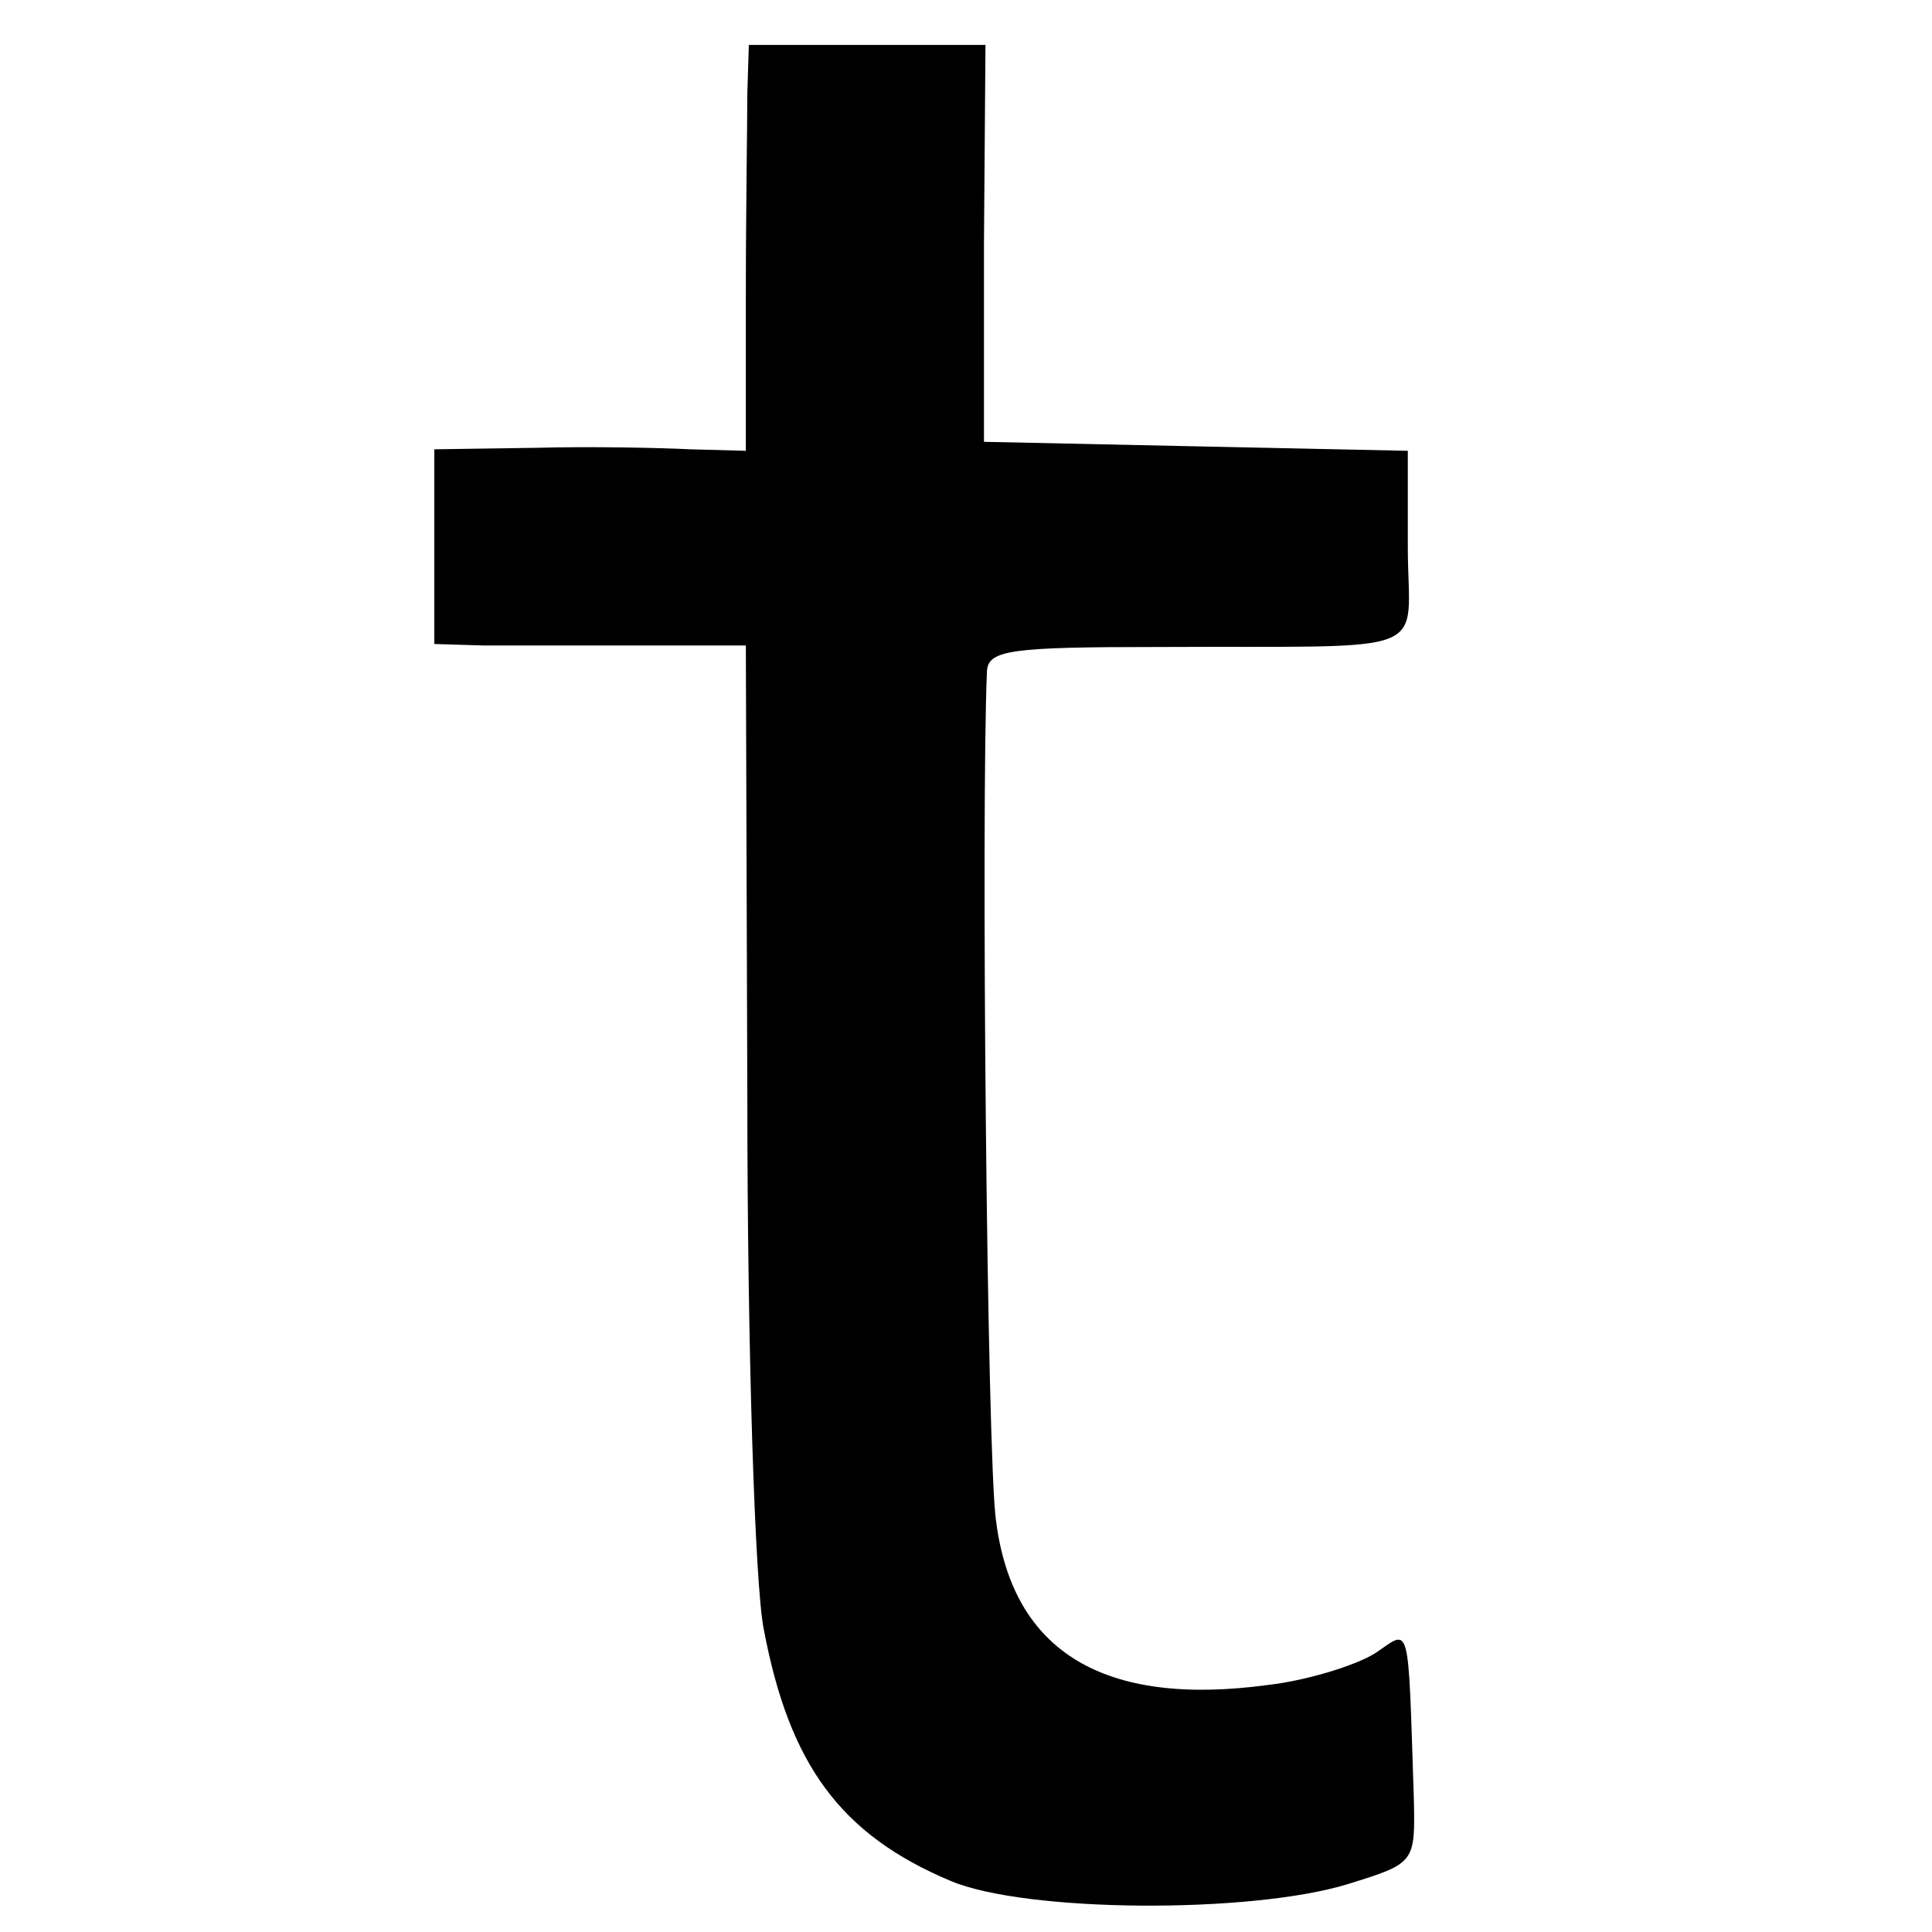
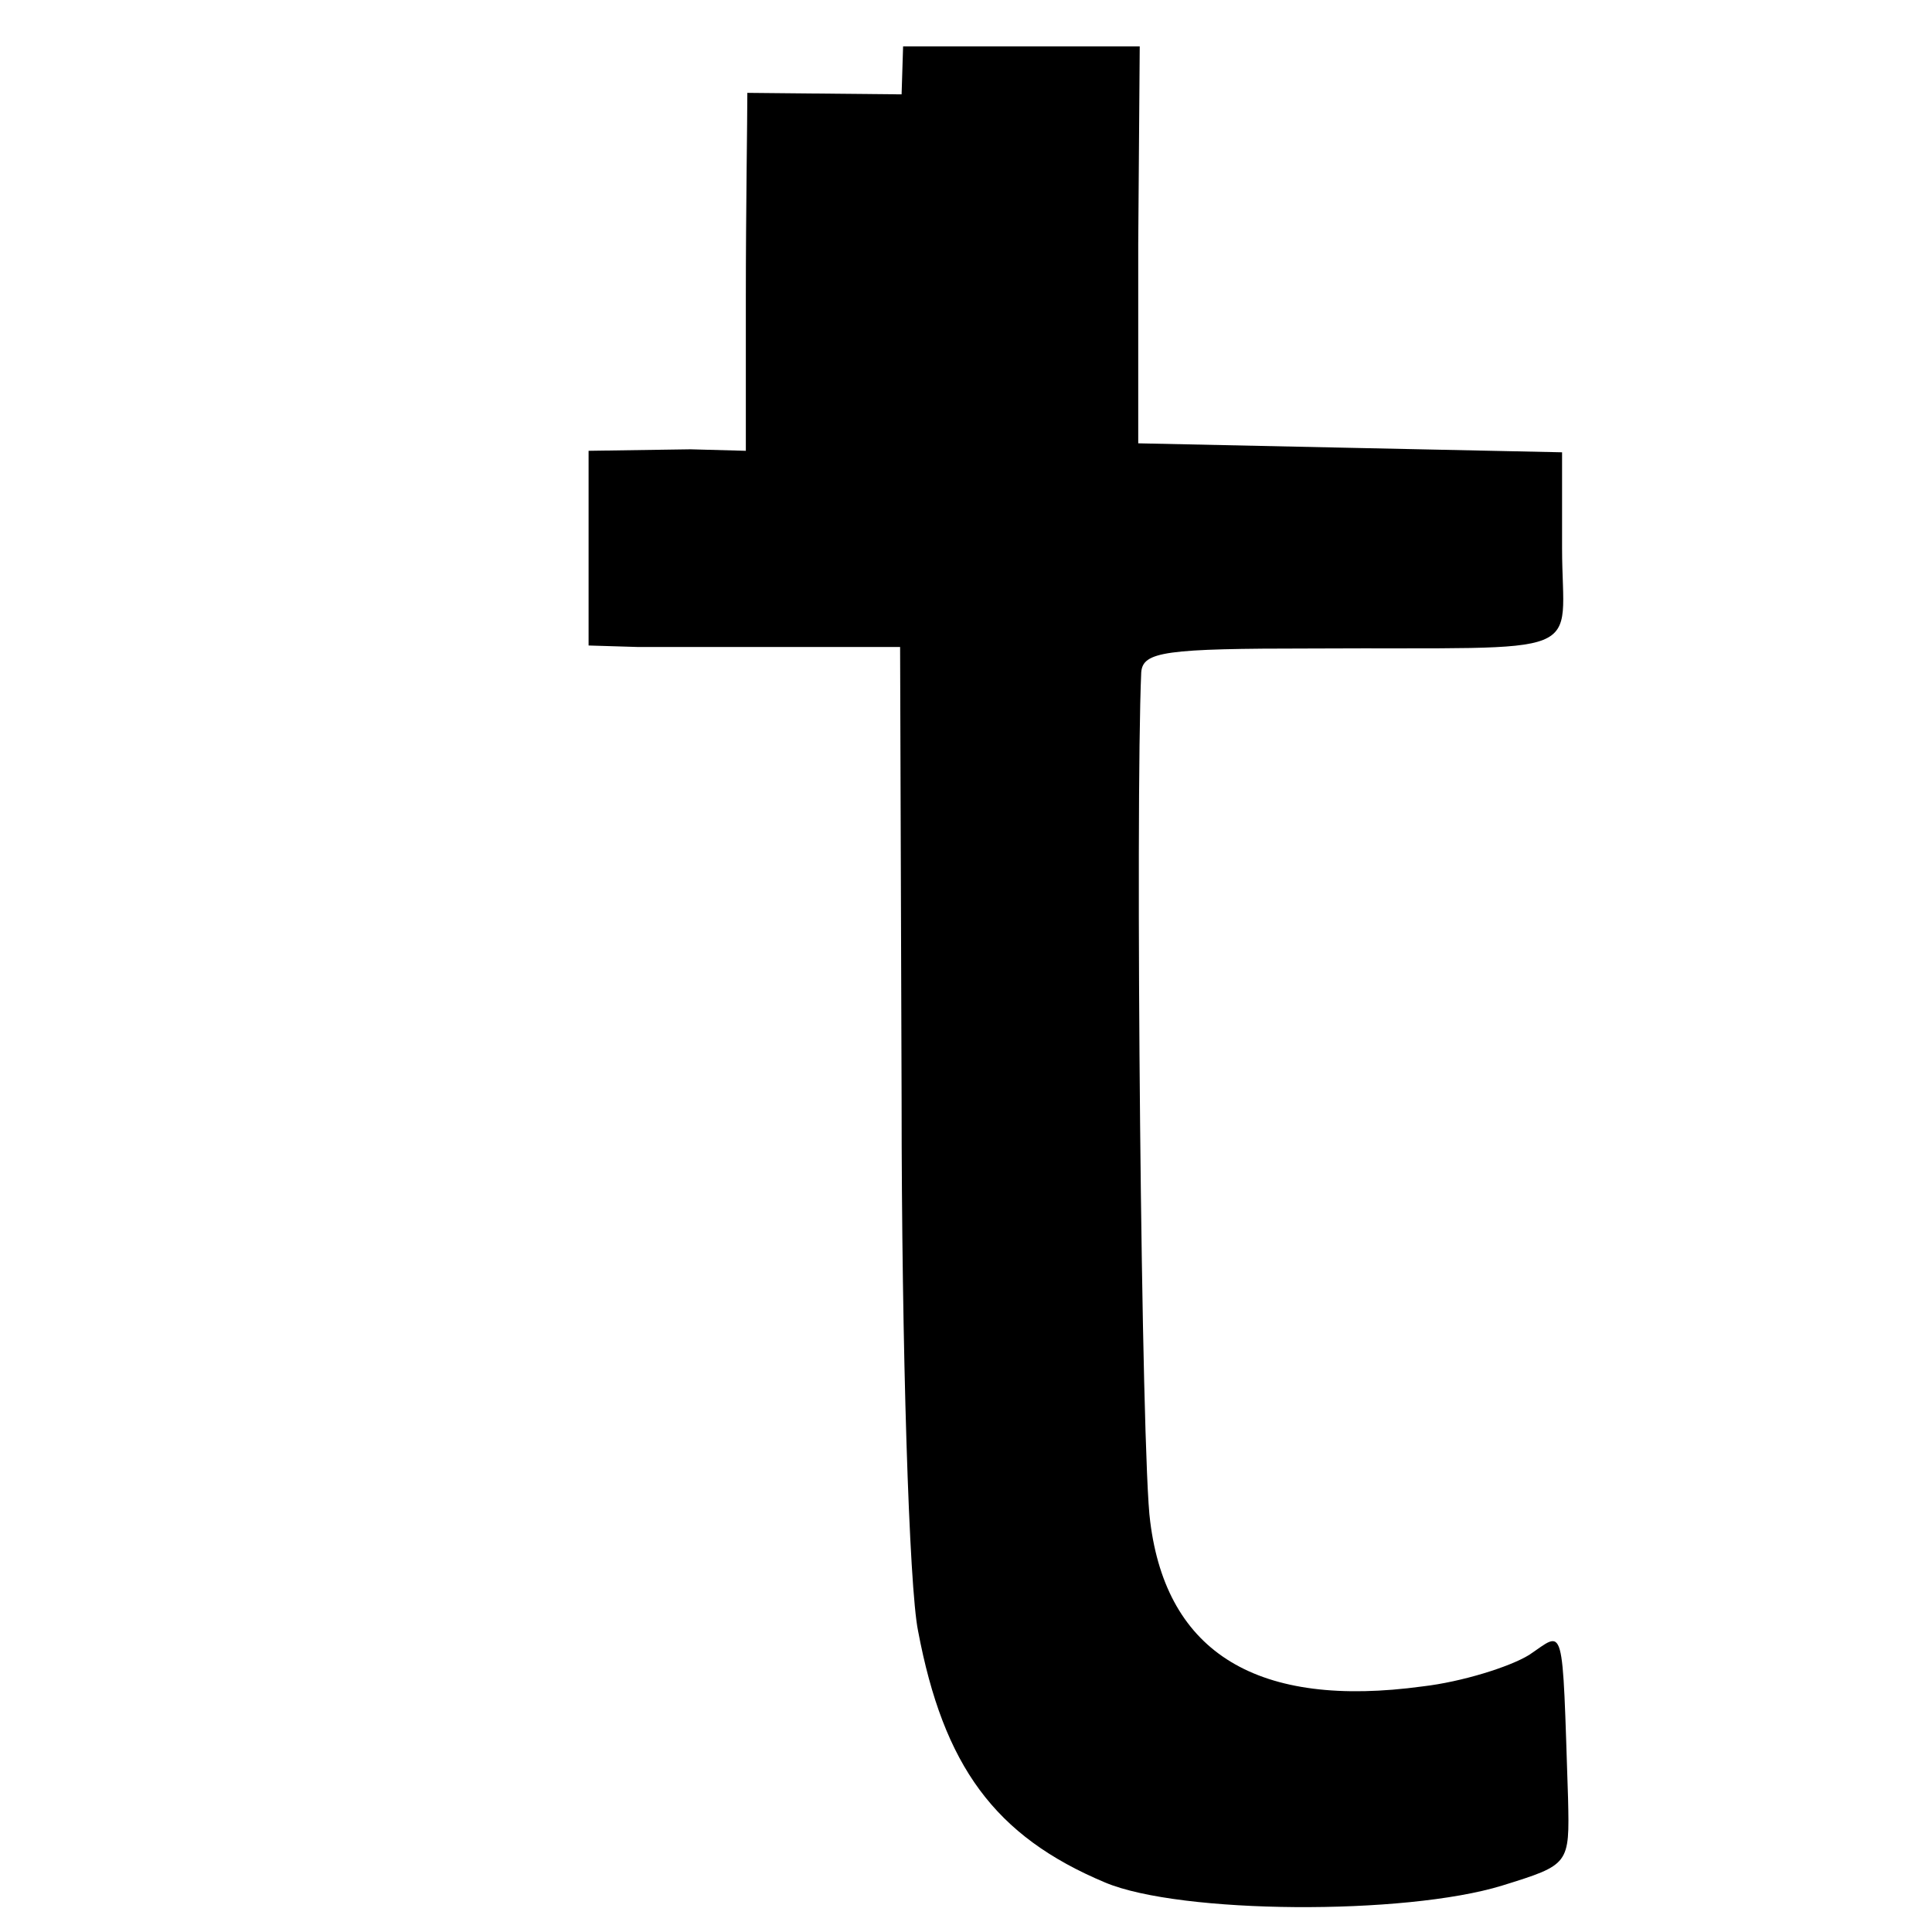
<svg xmlns="http://www.w3.org/2000/svg" version="1.0" width="129pt" height="129pt" viewBox="0 0 129 129" preserveAspectRatio="xMidYMid meet">
  <g transform="translate(0,129) scale(0.1,-0.1)" fill="#000000" stroke="none">
-     <path d="M499 1228 c0 -18 -1 -79 -1 -136 l0 -103 -37 1 c-20 1 -66 2 -103 1 l-68 -1 0 -65 0 -65 33 -1 c17 0 64 0 104 0 l71 0 1 -302 c0 -166 5 -326 11 -355 17 -90 51 -137 125 -168 50 -21 200 -22 265 -2 45 14 45 14 44 58 -4 121 -2 112 -26 96 -13 -8 -45 -18 -71 -21 -110 -15 -171 22 -182 110 -6 42 -10 476 -6 567 1 14 16 16 114 16 189 1 167 -8 167 67 l0 64 -142 3 -141 3 0 133 1 132 -79 0 -79 0 -1 -32z" />
+     <path d="M499 1228 c0 -18 -1 -79 -1 -136 l0 -103 -37 1 l-68 -1 0 -65 0 -65 33 -1 c17 0 64 0 104 0 l71 0 1 -302 c0 -166 5 -326 11 -355 17 -90 51 -137 125 -168 50 -21 200 -22 265 -2 45 14 45 14 44 58 -4 121 -2 112 -26 96 -13 -8 -45 -18 -71 -21 -110 -15 -171 22 -182 110 -6 42 -10 476 -6 567 1 14 16 16 114 16 189 1 167 -8 167 67 l0 64 -142 3 -141 3 0 133 1 132 -79 0 -79 0 -1 -32z" />
  </g>
</svg>